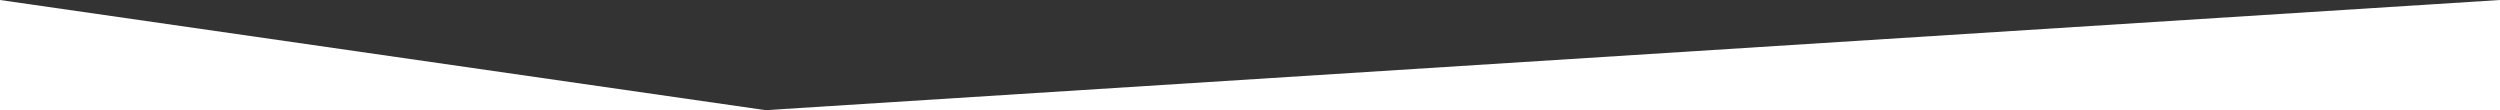
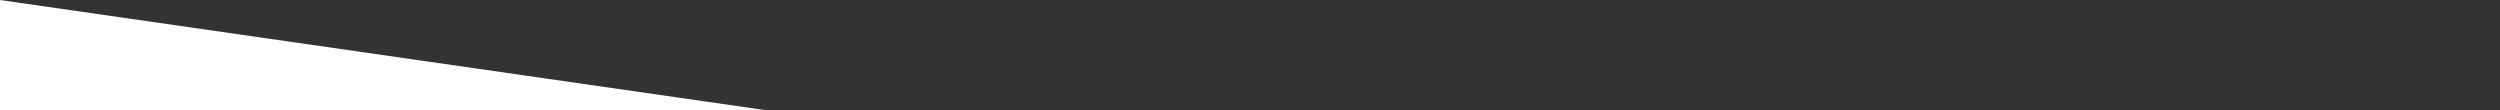
<svg xmlns="http://www.w3.org/2000/svg" id="_レイヤー_1" version="1.1" viewBox="0 0 1600 70.5">
  <rect x="0" y="0" width="1600" height="70.5" fill="#333333" stroke="none" />
  <defs>
    <style>
      .st0 {
        fill: #fff;
      }
    </style>
  </defs>
-   <polygon class="st0" points="1600 0 490 70.5 1600 70.5 1600 0" />
  <polygon class="st0" points="490 70.5 0 0 0 70.5 490 70.5" />
</svg>